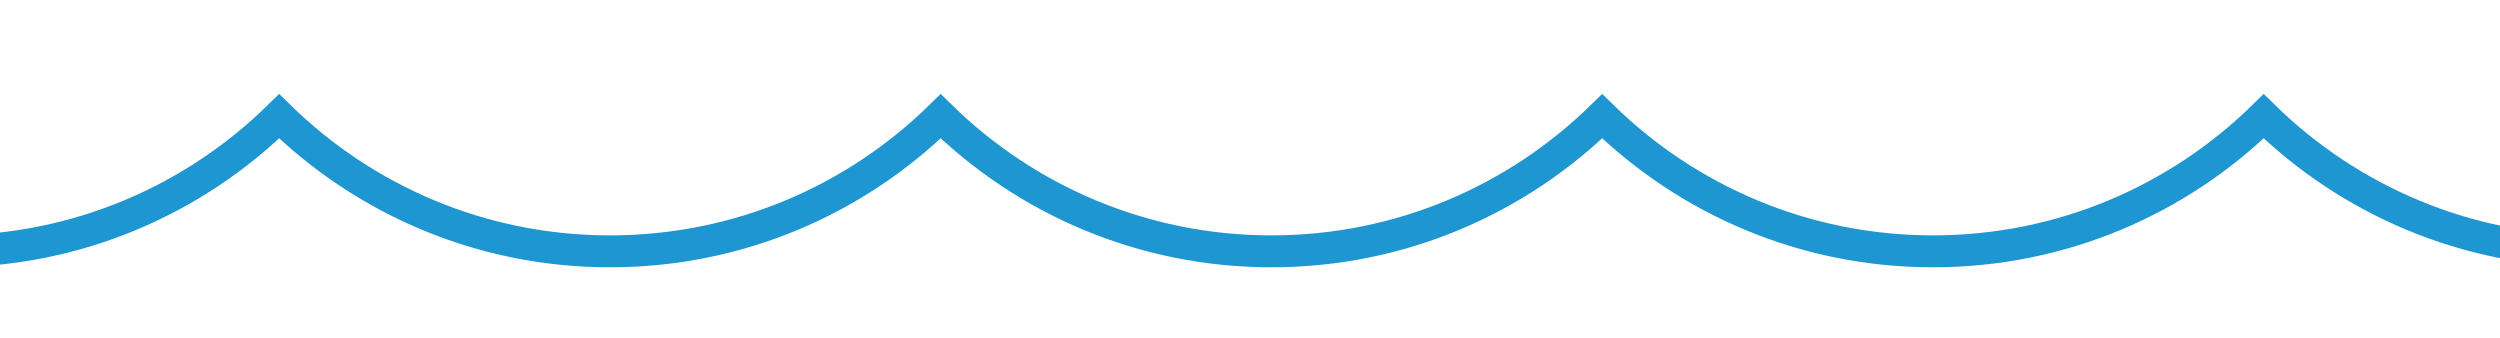
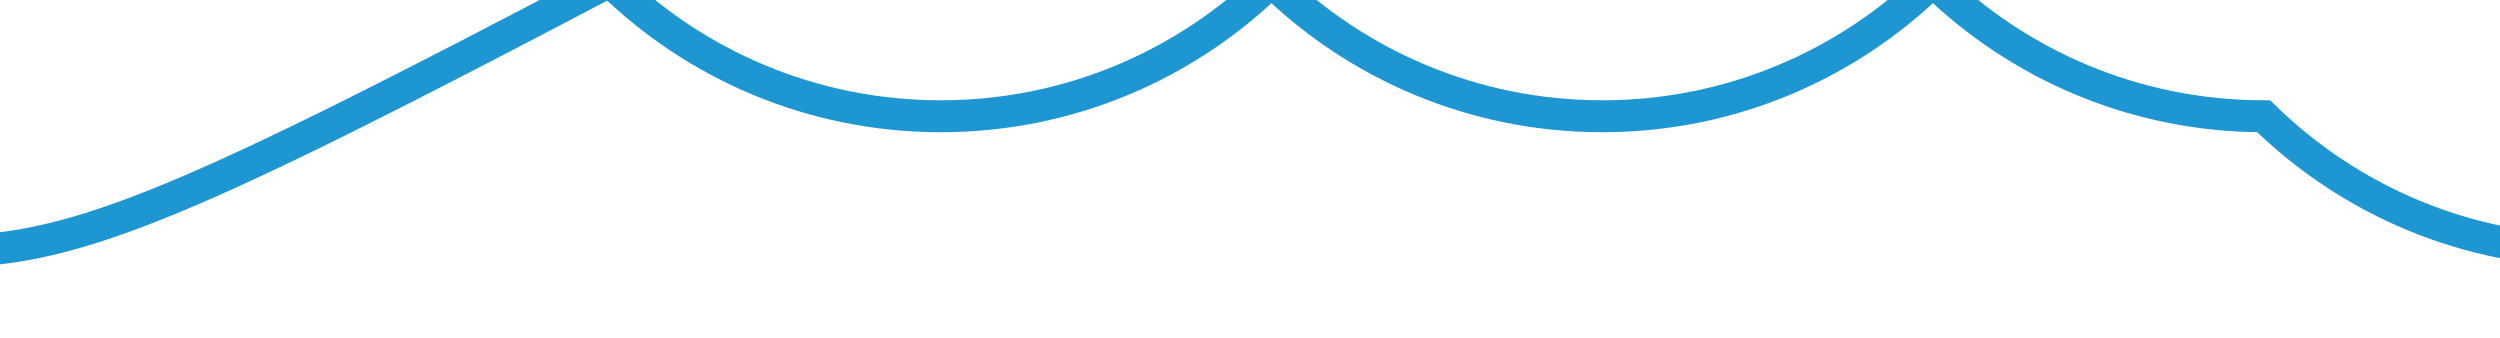
<svg xmlns="http://www.w3.org/2000/svg" id="Vrstva_1" x="0px" y="0px" viewBox="0 0 300 40.56" style="enable-background:new 0 0 300 40.56;" xml:space="preserve">
  <style type="text/css">
	.st0{fill:none;stroke:#1E96D2;stroke-width:3.831;stroke-miterlimit:10;}
</style>
-   <path class="st0" d="M628.85,30.16c-15.45,0-29.46-6.19-39.69-16.21c-10.23,10.03-24.23,16.21-39.69,16.21  c-15.46,0-29.46-6.19-39.69-16.21c-10.23,10.02-24.23,16.21-39.69,16.21c-15.46,0-29.46-6.19-39.69-16.21  c-10.23,10.03-24.23,16.21-39.69,16.21c-15.45,0-29.46-6.19-39.69-16.21c-10.23,10.02-24.23,16.21-39.69,16.21  c-15.45,0-29.46-6.19-39.69-16.21c-10.23,10.03-24.23,16.21-39.69,16.21c-15.45,0-29.46-6.19-39.69-16.21  c-10.23,10.02-24.23,16.21-39.69,16.21s-29.46-6.19-39.69-16.21c-10.23,10.03-24.23,16.21-39.69,16.21  c-15.46,0-29.46-6.19-39.69-16.21C23.29,23.97,9.29,30.16-6.17,30.16c-8.07,0-15.73-1.7-22.68-4.74" />
+   <path class="st0" d="M628.85,30.16c-15.45,0-29.46-6.19-39.69-16.21c-10.23,10.03-24.23,16.21-39.69,16.21  c-15.46,0-29.46-6.19-39.69-16.21c-10.23,10.02-24.23,16.21-39.69,16.21c-15.46,0-29.46-6.19-39.69-16.21  c-10.23,10.03-24.23,16.21-39.69,16.21c-15.45,0-29.46-6.19-39.69-16.21c-10.23,10.02-24.23,16.21-39.69,16.21  c-15.45,0-29.46-6.19-39.69-16.21c-15.45,0-29.46-6.19-39.69-16.21  c-10.23,10.02-24.23,16.21-39.69,16.21s-29.46-6.19-39.69-16.21c-10.23,10.03-24.23,16.21-39.69,16.21  c-15.46,0-29.46-6.19-39.69-16.21C23.29,23.97,9.29,30.16-6.17,30.16c-8.07,0-15.73-1.7-22.68-4.74" />
</svg>